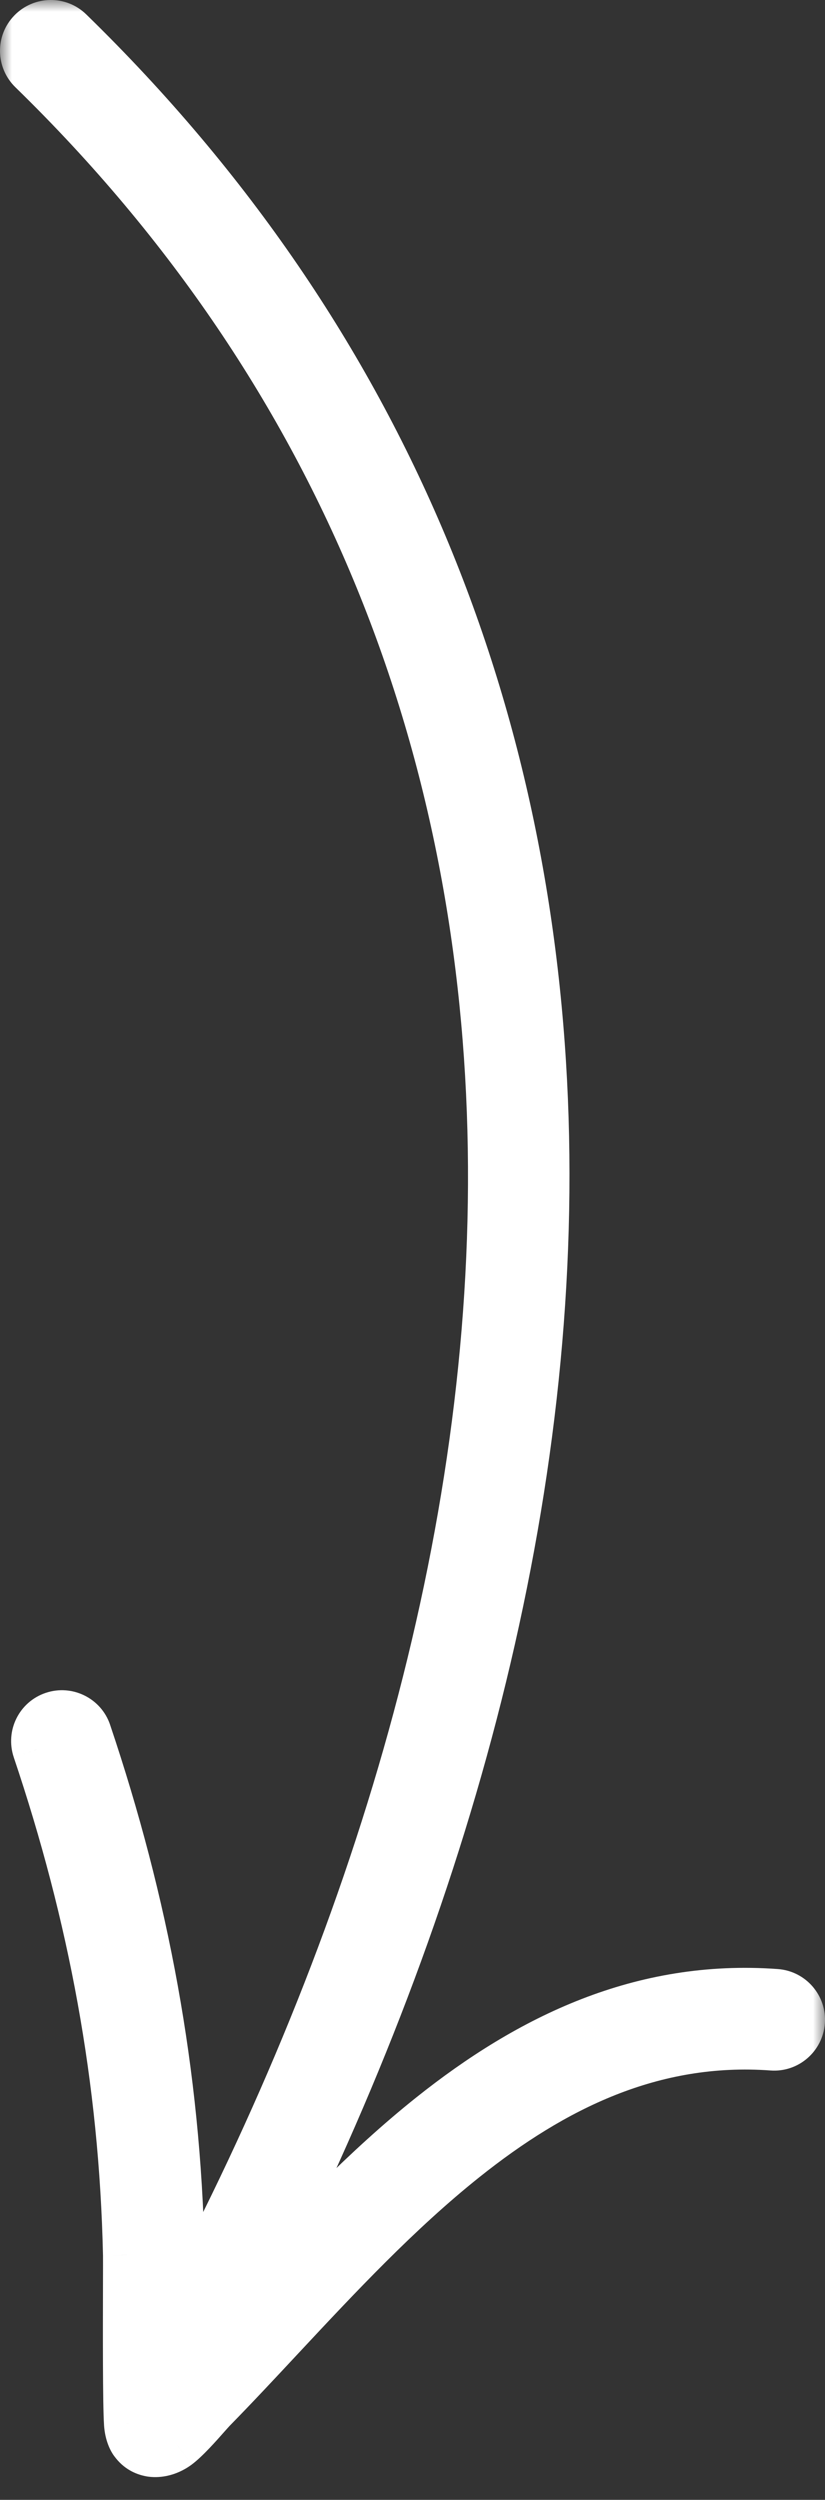
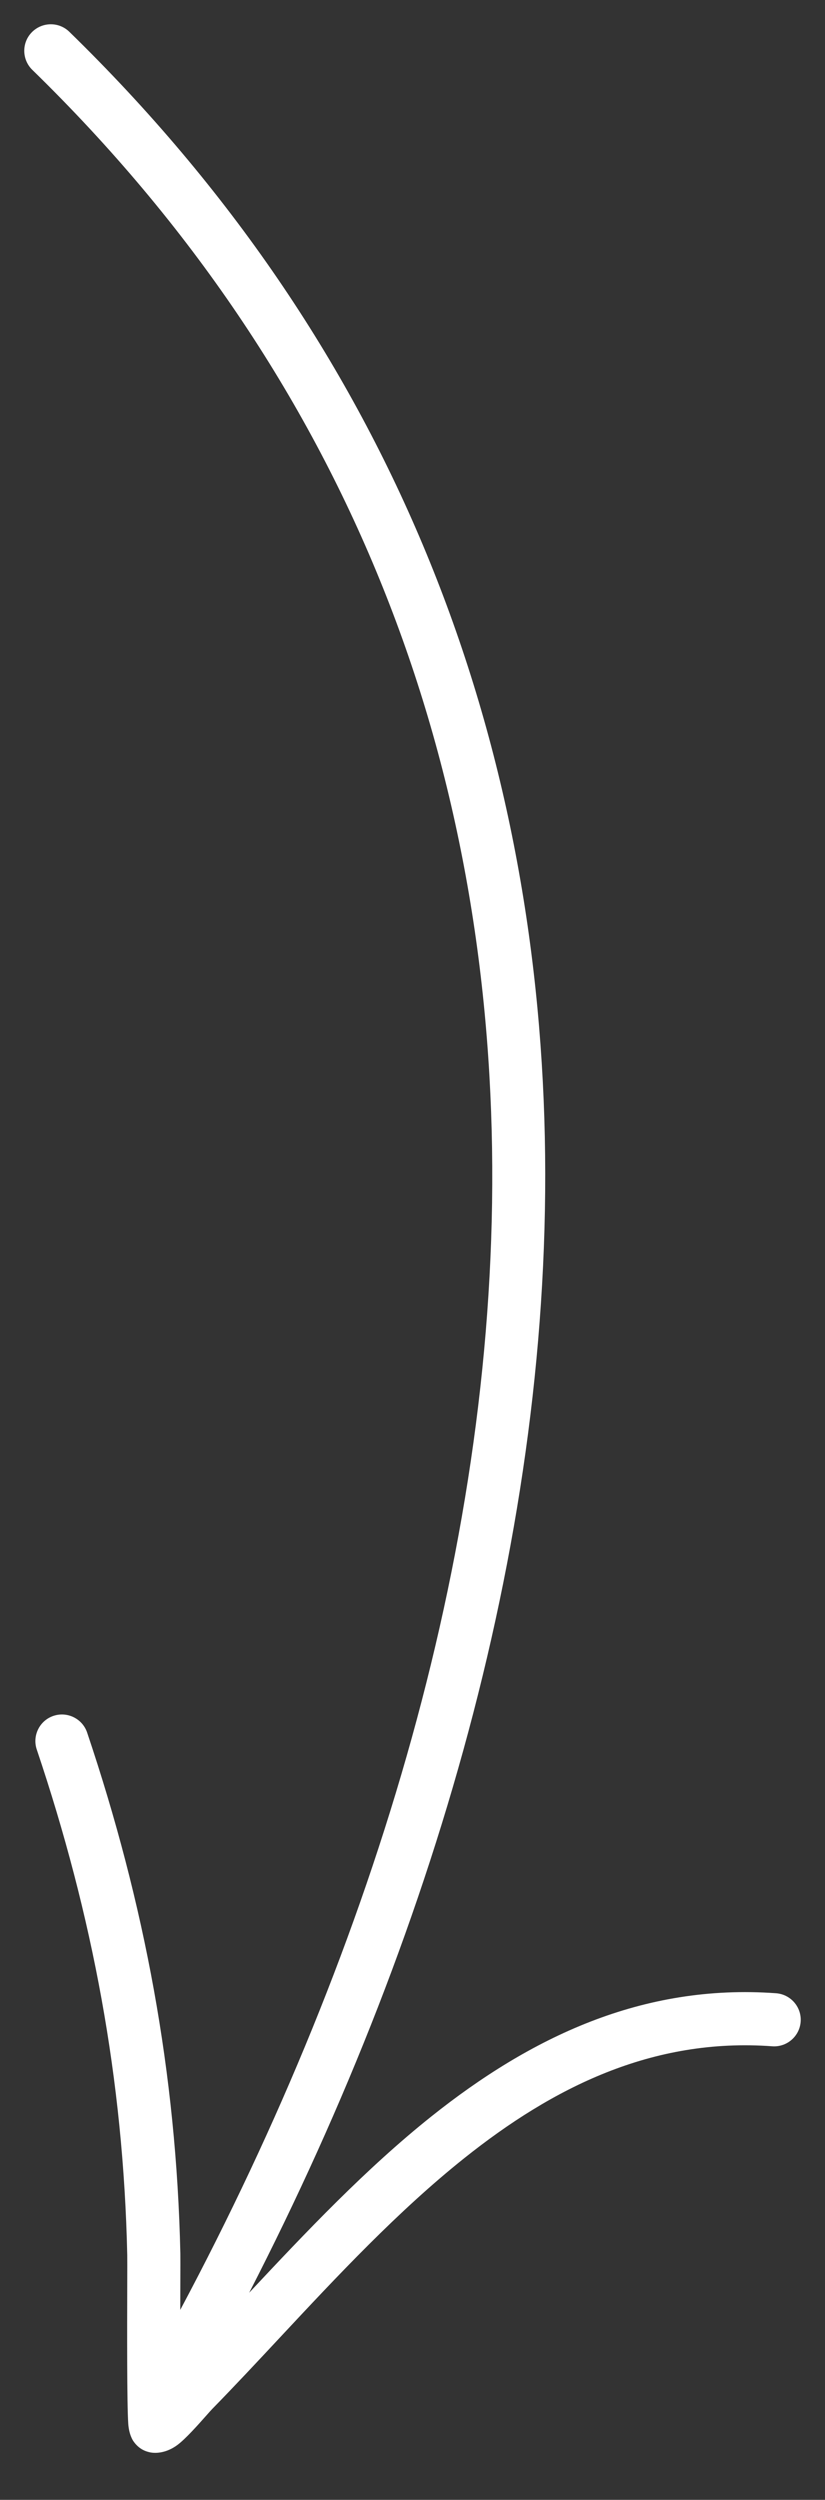
<svg xmlns="http://www.w3.org/2000/svg" width="34" height="103" viewBox="0 0 34 103" fill="none">
  <rect x="0" y="0" width="34" height="103" fill="#333333" stroke="none" />
  <mask id="path-1-outside-1_1_6266" maskUnits="userSpaceOnUse" x="0" y="0" width="34" height="103" fill="black">
-     <rect fill="white" width="34" height="103" />
    <path fill-rule="evenodd" clip-rule="evenodd" d="M7.429 95.173C23.544 64.949 27.612 28.496 1.331 2.878C0.898 2.455 0.889 1.762 1.31 1.331C1.734 0.898 2.426 0.889 2.857 1.31C29.381 27.165 26.064 63.742 10.269 94.467C12.622 91.953 15.081 89.354 17.776 87.204C21.847 83.958 26.453 81.724 31.984 82.127C32.586 82.172 33.041 82.697 32.997 83.299C32.953 83.901 32.428 84.356 31.826 84.312C26.878 83.95 22.783 86.012 19.14 88.917C16.398 91.104 13.909 93.77 11.524 96.325C10.587 97.329 9.666 98.315 8.753 99.249C8.697 99.306 8.604 99.411 8.489 99.541C8.159 99.913 7.647 100.491 7.307 100.742C6.868 101.065 6.447 101.091 6.203 101.047C5.987 101.006 5.725 100.901 5.512 100.603C5.469 100.548 5.313 100.302 5.285 99.852C5.231 99.051 5.239 95.947 5.244 94.164C5.246 93.503 5.247 93.024 5.244 92.91C5.087 85.71 3.819 78.922 1.515 72.085C1.323 71.513 1.631 70.89 2.204 70.698C2.776 70.506 3.399 70.815 3.591 71.387C5.964 78.438 7.27 85.438 7.433 92.86C7.436 92.974 7.434 93.459 7.432 94.125C7.431 94.441 7.43 94.797 7.429 95.173Z" />
  </mask>
  <path fill-rule="evenodd" clip-rule="evenodd" d="M7.429 95.173C23.544 64.949 27.612 28.496 1.331 2.878C0.898 2.455 0.889 1.762 1.31 1.331C1.734 0.898 2.426 0.889 2.857 1.31C29.381 27.165 26.064 63.742 10.269 94.467C12.622 91.953 15.081 89.354 17.776 87.204C21.847 83.958 26.453 81.724 31.984 82.127C32.586 82.172 33.041 82.697 32.997 83.299C32.953 83.901 32.428 84.356 31.826 84.312C26.878 83.95 22.783 86.012 19.14 88.917C16.398 91.104 13.909 93.77 11.524 96.325C10.587 97.329 9.666 98.315 8.753 99.249C8.697 99.306 8.604 99.411 8.489 99.541C8.159 99.913 7.647 100.491 7.307 100.742C6.868 101.065 6.447 101.091 6.203 101.047C5.987 101.006 5.725 100.901 5.512 100.603C5.469 100.548 5.313 100.302 5.285 99.852C5.231 99.051 5.239 95.947 5.244 94.164C5.246 93.503 5.247 93.024 5.244 92.91C5.087 85.71 3.819 78.922 1.515 72.085C1.323 71.513 1.631 70.89 2.204 70.698C2.776 70.506 3.399 70.815 3.591 71.387C5.964 78.438 7.27 85.438 7.433 92.86C7.436 92.974 7.434 93.459 7.432 94.125C7.431 94.441 7.43 94.797 7.429 95.173Z" fill="white" />
-   <path d="M1.331 2.878L0.632 3.593L0.633 3.594L1.331 2.878ZM7.429 95.173L6.429 95.171L8.311 95.644L7.429 95.173ZM1.31 1.331L2.025 2.031L2.025 2.03L1.31 1.331ZM2.857 1.31L2.158 2.025L2.159 2.026L2.857 1.31ZM10.269 94.467L9.38 94.01L10.999 95.15L10.269 94.467ZM17.776 87.204L17.153 86.422L17.153 86.422L17.776 87.204ZM31.984 82.127L32.058 81.13L32.057 81.13L31.984 82.127ZM32.997 83.299L32 83.225V83.225L32.997 83.299ZM31.826 84.312L31.899 83.314L31.898 83.314L31.826 84.312ZM19.14 88.917L19.764 89.699L19.764 89.699L19.14 88.917ZM11.524 96.325L10.793 95.643H10.793L11.524 96.325ZM8.753 99.249L8.038 98.549L8.036 98.551L8.753 99.249ZM8.489 99.541L7.74 98.877L7.74 98.877L8.489 99.541ZM7.307 100.742L7.9 101.548L7.903 101.545L7.307 100.742ZM6.203 101.047L6.018 102.029L6.025 102.031L6.203 101.047ZM5.512 100.603L6.325 100.021L6.314 100.005L6.302 99.99L5.512 100.603ZM5.285 99.852L6.283 99.79L6.283 99.785L5.285 99.852ZM5.244 94.164L4.244 94.161L5.244 94.164ZM5.244 92.91L4.245 92.932L4.245 92.933L5.244 92.91ZM1.515 72.085L0.567 72.403L0.567 72.405L1.515 72.085ZM2.204 70.698L1.886 69.75L1.886 69.75L2.204 70.698ZM3.591 71.387L2.642 71.705L2.643 71.706L3.591 71.387ZM7.433 92.86L6.433 92.882L6.433 92.882L7.433 92.86ZM7.432 94.125L8.432 94.128L7.432 94.125ZM0.633 3.594C26.446 28.756 22.57 64.649 6.547 94.703L8.311 95.644C24.517 65.249 28.778 28.236 2.029 2.162L0.633 3.594ZM0.596 0.632C-0.216 1.461 -0.193 2.787 0.632 3.593L2.03 2.163C1.989 2.122 1.993 2.063 2.025 2.031L0.596 0.632ZM3.557 0.596C2.728 -0.216 1.402 -0.193 0.595 0.632L2.025 2.03C2.066 1.989 2.125 1.993 2.158 2.025L3.557 0.596ZM11.159 94.924C27.047 64.016 30.534 26.892 3.555 0.594L2.159 2.026C28.228 27.437 25.081 63.467 9.38 94.01L11.159 94.924ZM17.153 86.422C14.392 88.624 11.886 91.275 9.539 93.784L10.999 95.15C13.358 92.63 15.769 90.084 18.4 87.986L17.153 86.422ZM32.057 81.13C26.183 80.702 21.334 83.088 17.153 86.422L18.4 87.986C22.36 84.828 26.722 82.747 31.911 83.125L32.057 81.13ZM33.994 83.373C34.08 82.216 33.207 81.215 32.058 81.13L31.91 83.124C31.965 83.129 32.003 83.177 32 83.225L33.994 83.373ZM31.752 85.309C32.908 85.395 33.909 84.522 33.994 83.373L32 83.225C31.996 83.28 31.947 83.318 31.899 83.314L31.752 85.309ZM19.764 89.699C23.306 86.874 27.156 84.973 31.753 85.309L31.898 83.314C26.6 82.927 22.26 85.15 18.517 88.135L19.764 89.699ZM12.255 97.007C14.649 94.442 17.089 91.832 19.764 89.699L18.517 88.135C15.707 90.376 13.169 93.098 10.793 95.643L12.255 97.007ZM9.467 99.948C10.391 99.005 11.32 98.009 12.255 97.007L10.793 95.643C9.855 96.648 8.942 97.626 8.038 98.549L9.467 99.948ZM9.237 100.204C9.362 100.064 9.434 99.982 9.469 99.946L8.036 98.551C7.96 98.629 7.846 98.758 7.74 98.877L9.237 100.204ZM7.903 101.545C8.348 101.216 8.942 100.537 9.237 100.204L7.74 98.877C7.376 99.288 6.946 99.765 6.712 99.939L7.903 101.545ZM6.025 102.031C6.518 102.12 7.223 102.046 7.9 101.548L6.715 99.937C6.514 100.084 6.377 100.062 6.381 100.062L6.025 102.031ZM4.699 101.185C5.098 101.743 5.617 101.954 6.018 102.029L6.388 100.064C6.375 100.061 6.366 100.059 6.362 100.057C6.357 100.056 6.355 100.055 6.355 100.054C6.355 100.054 6.353 100.054 6.35 100.05C6.346 100.047 6.338 100.039 6.325 100.021L4.699 101.185ZM4.287 99.915C4.328 100.572 4.561 101.008 4.721 101.216L6.302 99.99C6.316 100.008 6.324 100.021 6.329 100.027C6.333 100.035 6.336 100.039 6.336 100.04C6.338 100.042 6.334 100.035 6.327 100.018C6.314 99.984 6.291 99.91 6.283 99.79L4.287 99.915ZM4.244 94.161C4.24 95.914 4.231 99.073 4.288 99.919L6.283 99.785C6.232 99.03 6.239 95.98 6.244 94.166L4.244 94.161ZM4.245 92.933C4.247 93.03 4.246 93.488 4.244 94.161L6.244 94.166C6.246 93.518 6.247 93.018 6.244 92.888L4.245 92.933ZM0.567 72.405C2.841 79.153 4.09 85.841 4.245 92.932L6.244 92.888C6.085 85.579 4.796 78.691 2.462 71.766L0.567 72.405ZM1.886 69.75C0.787 70.118 0.2 71.309 0.567 72.403L2.463 71.767C2.446 71.716 2.475 71.662 2.521 71.646L1.886 69.75ZM4.539 71.069C4.17 69.971 2.979 69.383 1.886 69.75L2.521 71.646C2.573 71.629 2.627 71.659 2.642 71.705L4.539 71.069ZM8.433 92.838C8.268 85.307 6.942 78.208 4.538 71.068L2.643 71.706C4.987 78.669 6.273 85.568 6.433 92.882L8.433 92.838ZM8.432 94.128C8.434 93.475 8.436 92.969 8.433 92.838L6.433 92.882C6.436 92.98 6.434 93.443 6.432 94.122L8.432 94.128ZM8.429 95.176C8.43 94.799 8.431 94.444 8.432 94.128L6.432 94.122C6.431 94.437 6.43 94.794 6.429 95.171L8.429 95.176Z" fill="white" mask="url(#path-1-outside-1_1_6266)" />
</svg>